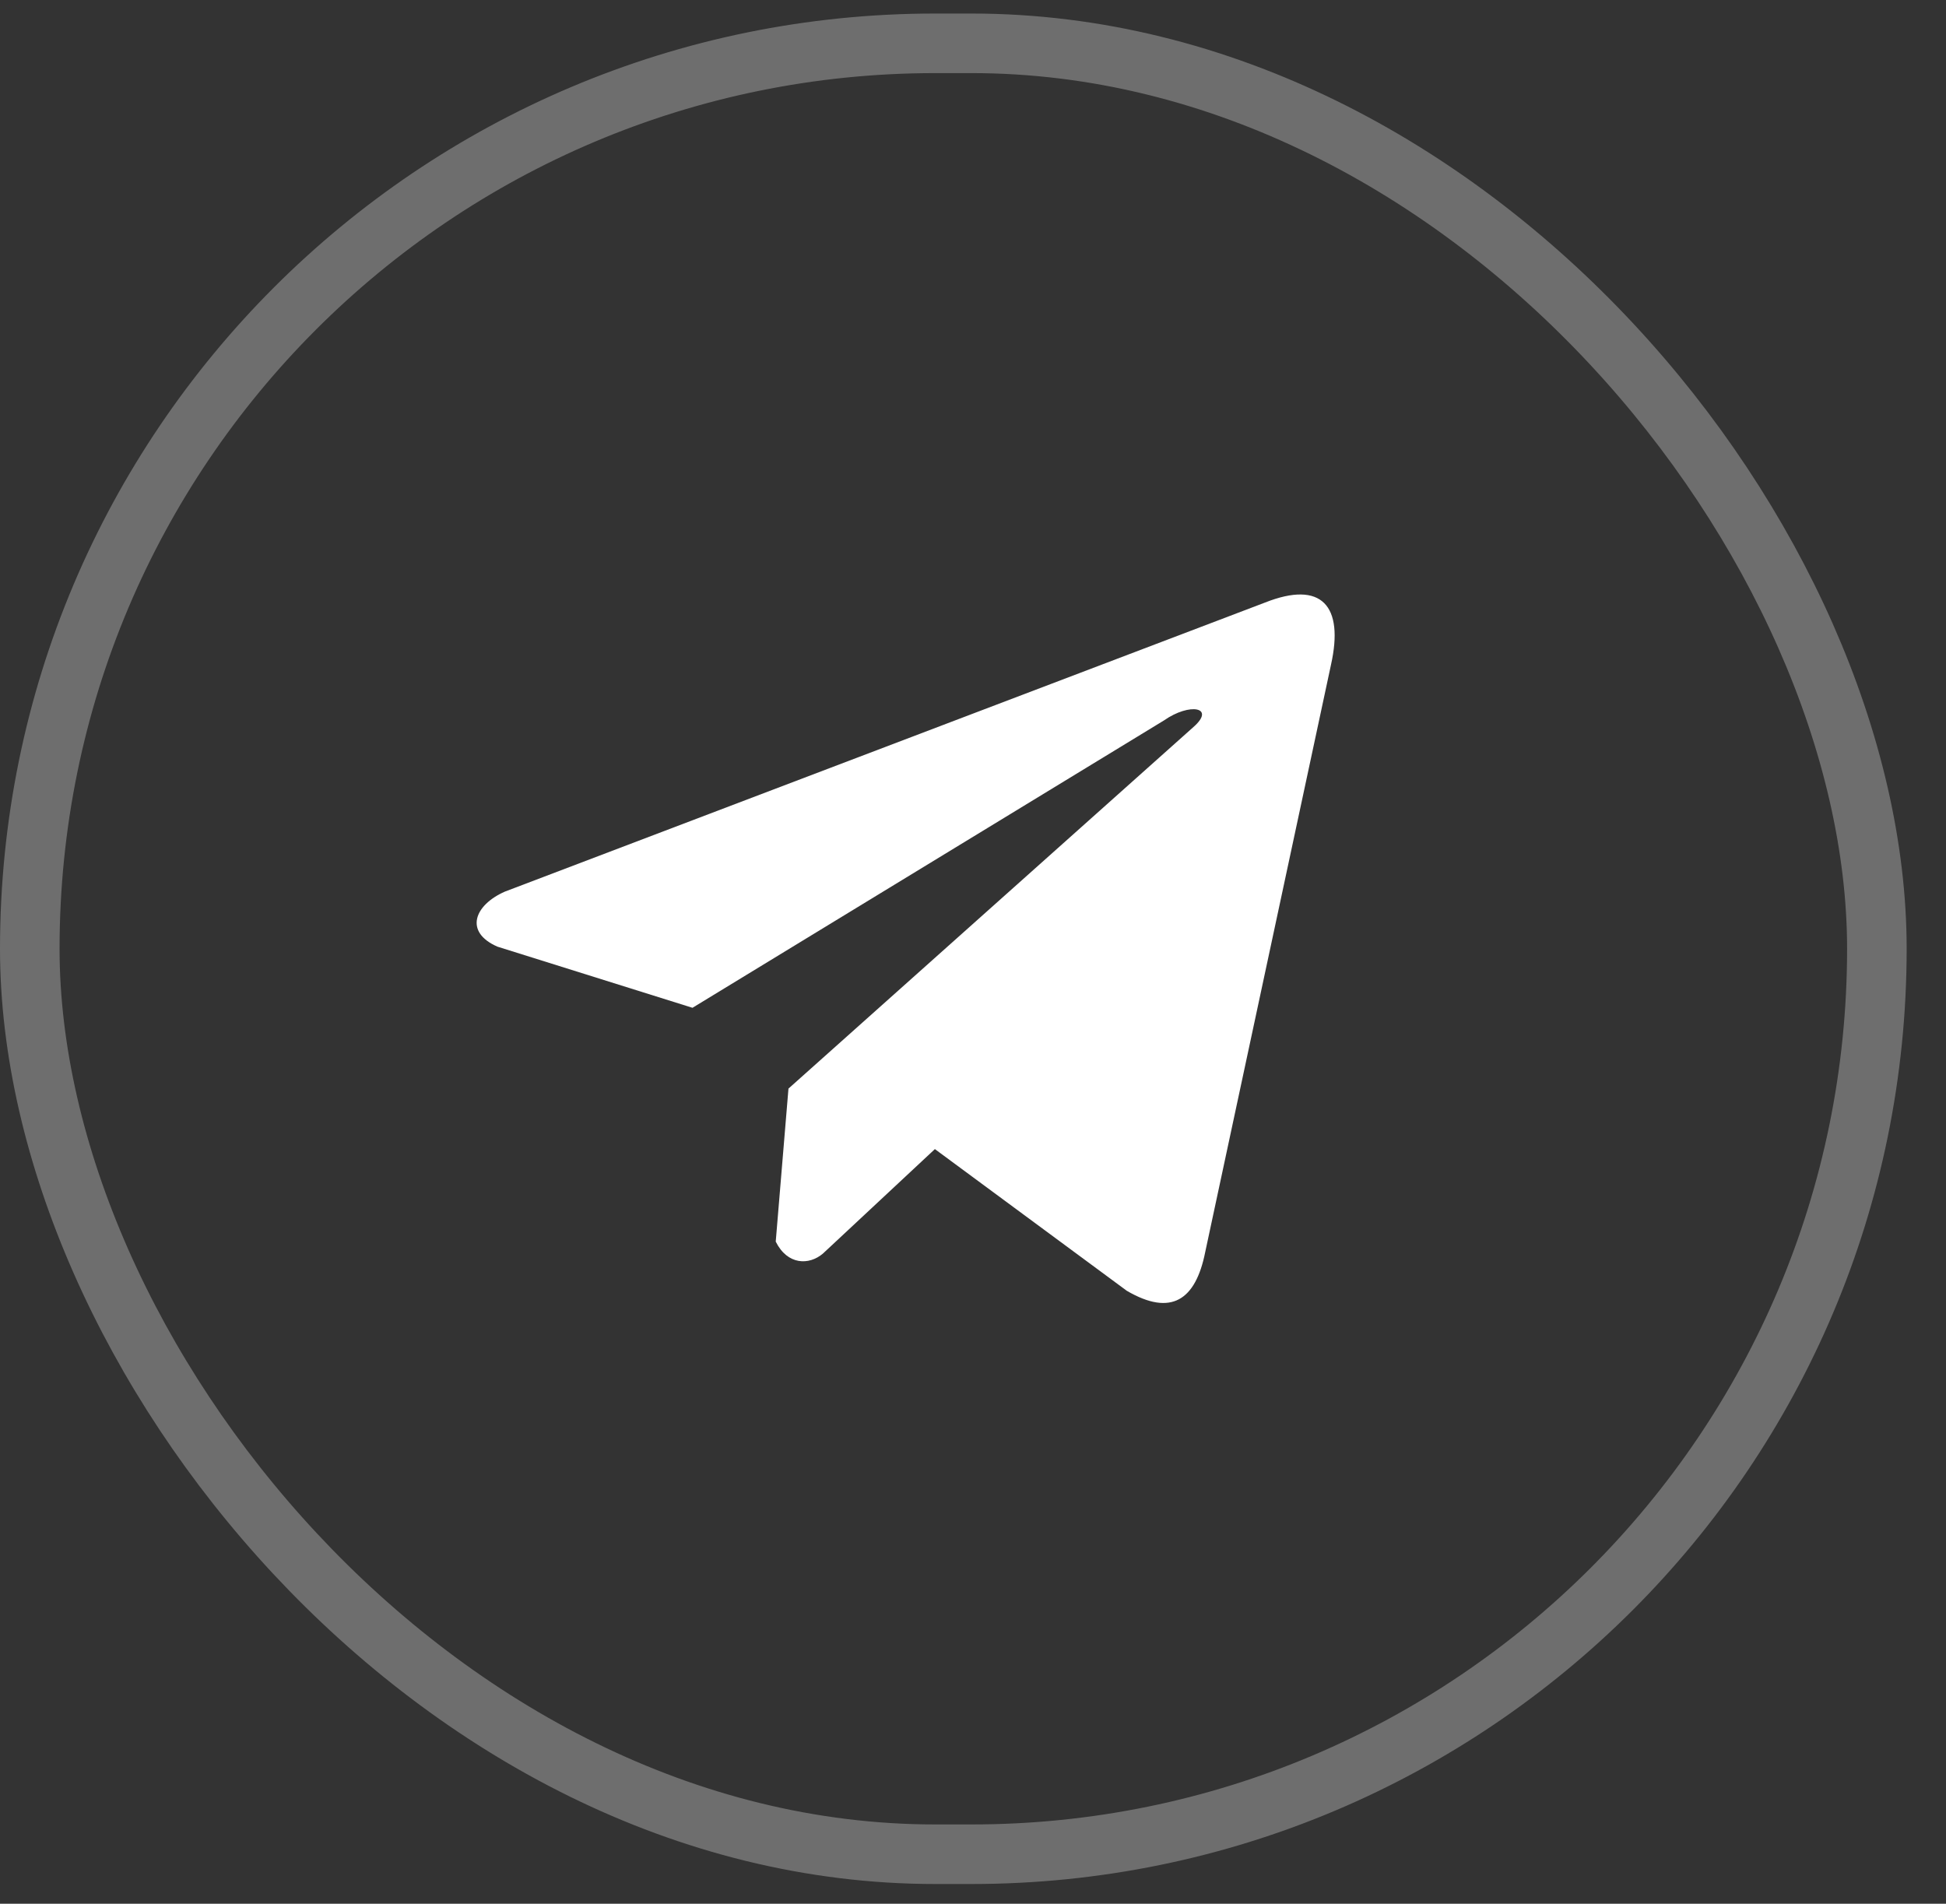
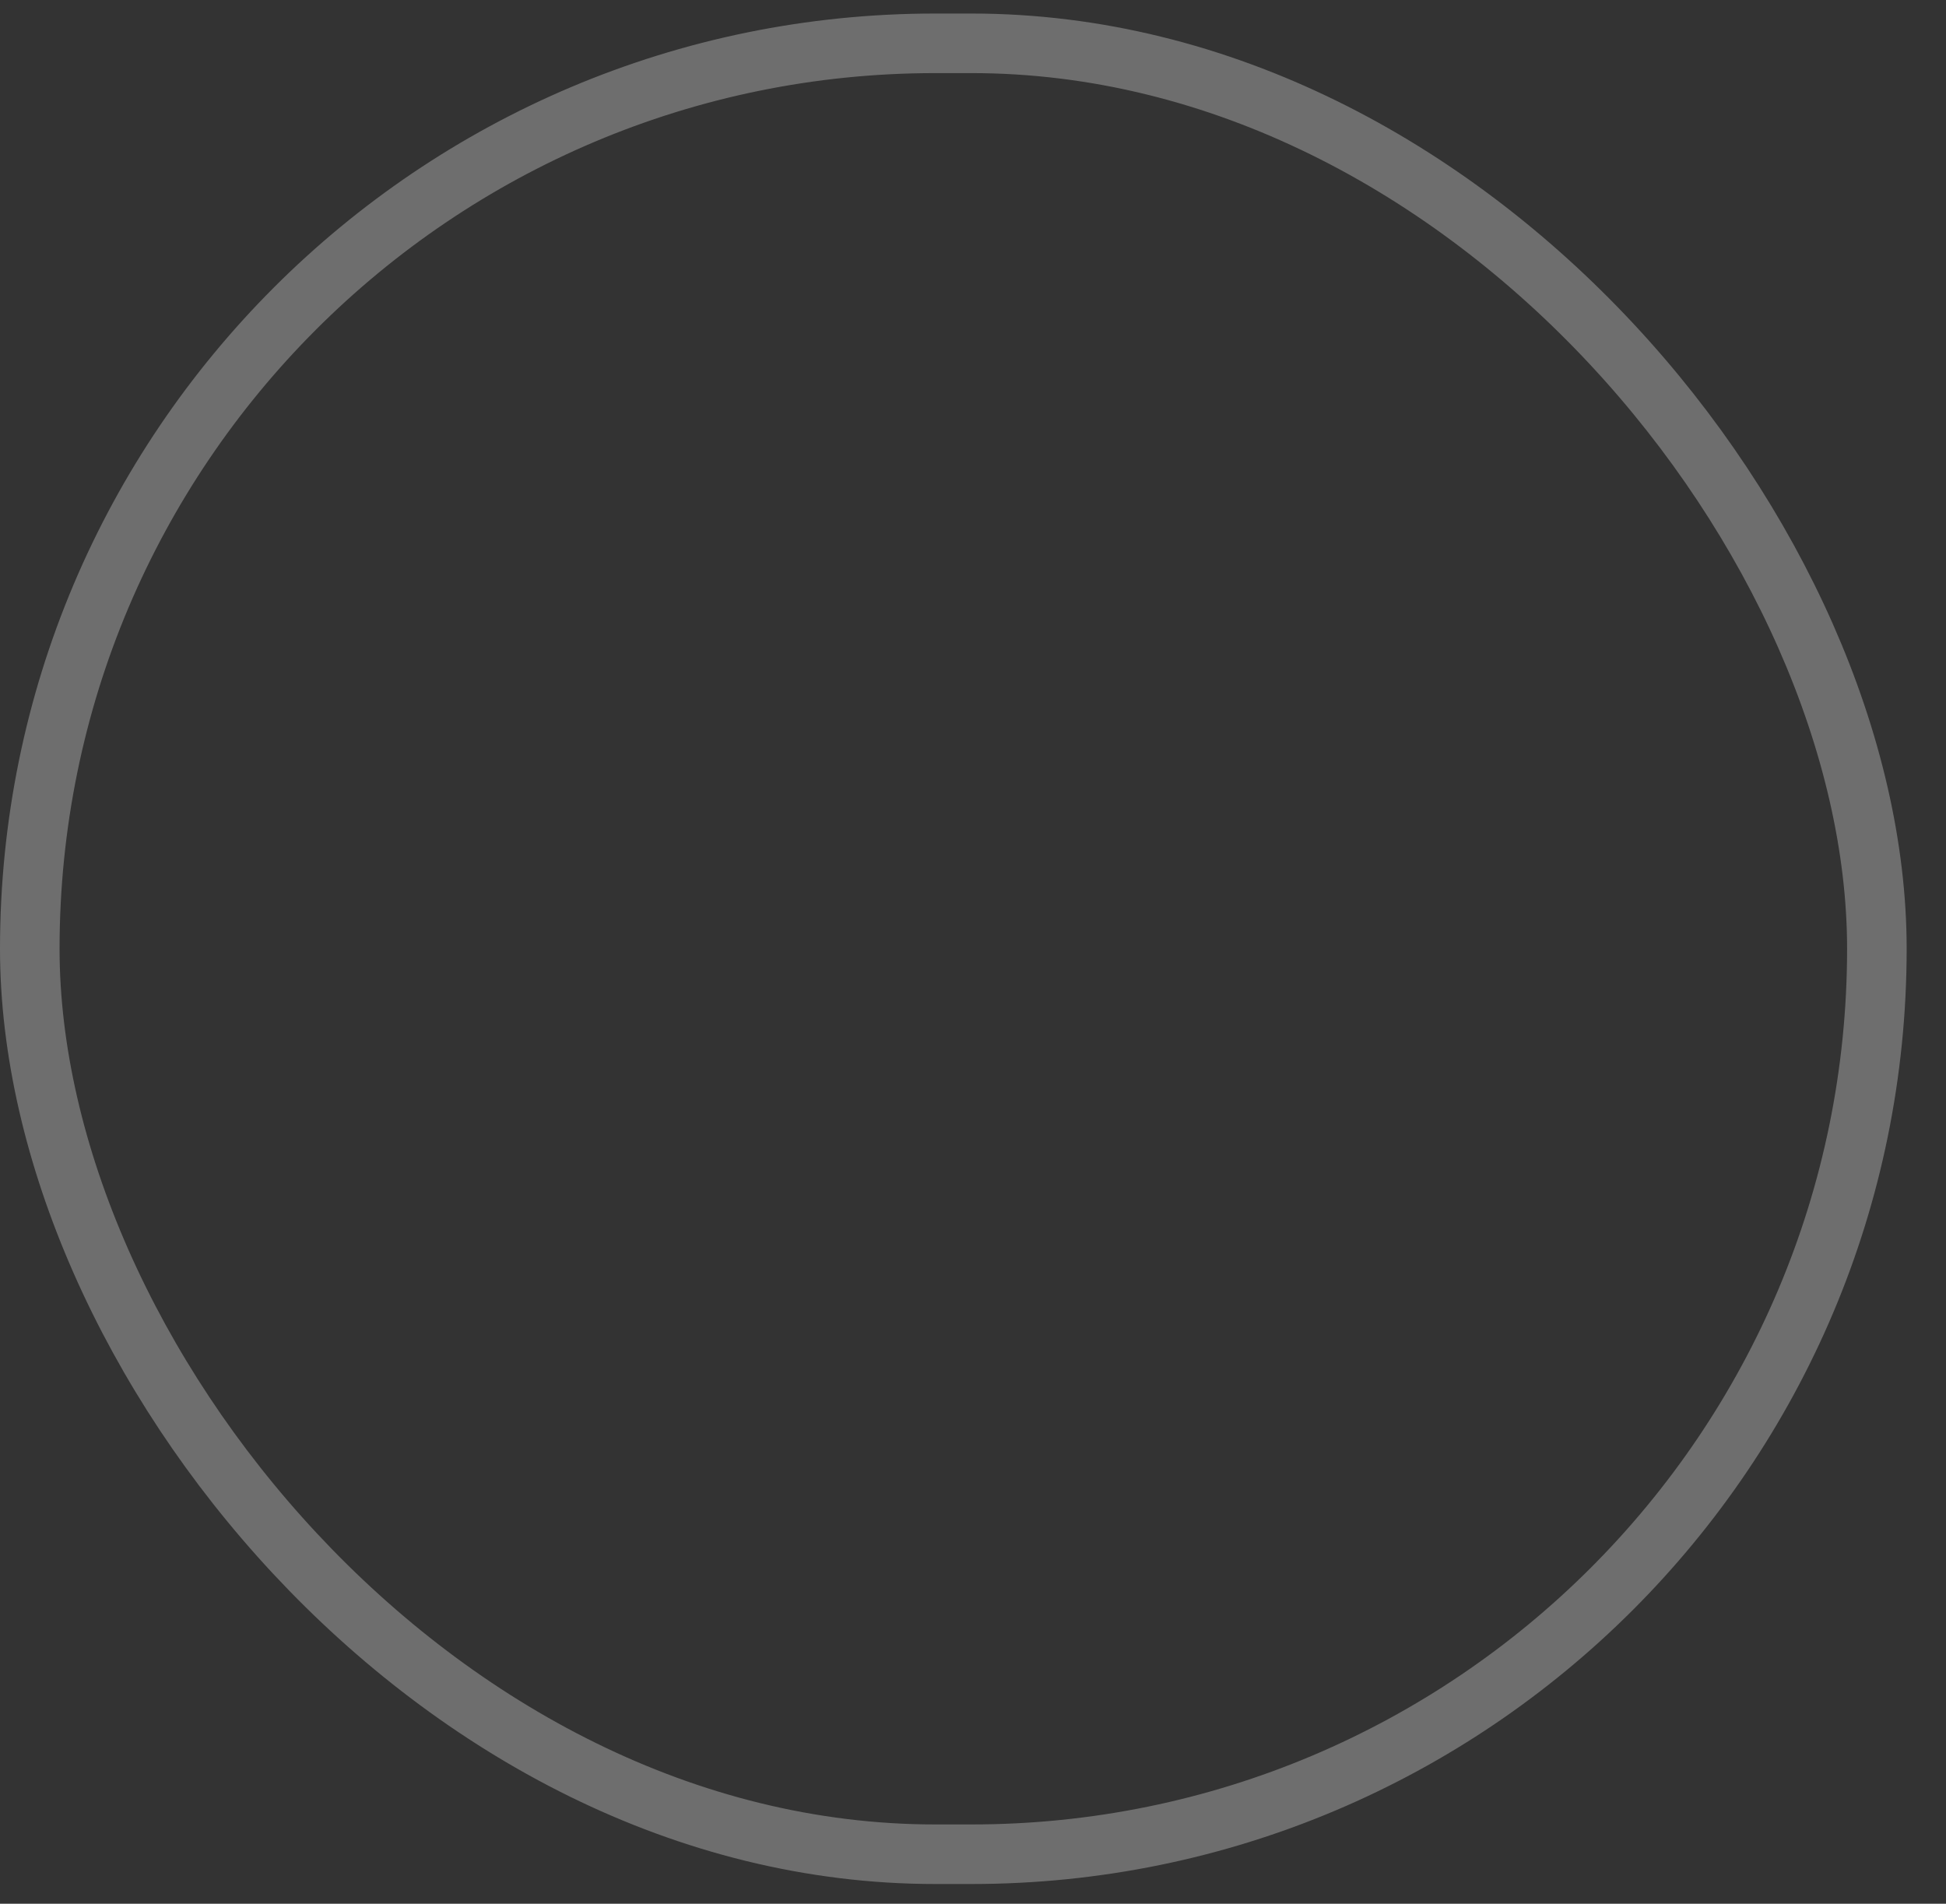
<svg xmlns="http://www.w3.org/2000/svg" width="46" height="45" viewBox="0 0 46 45" fill="none">
  <rect x="0" y="0" width="46" height="45" fill="#333333" stroke="none" />
  <rect x="0.704" y="1.024" width="43.662" height="42.806" rx="21.403" stroke="white" stroke-opacity="0.29" stroke-width="1.408" />
  <g clip-path="url(#clip0_610_94)">
-     <path d="M29.903 14.243L11.934 21.076C11.211 21.394 10.966 22.031 11.759 22.377L16.369 23.822L27.515 17.029C28.123 16.603 28.746 16.716 28.21 17.186L18.638 25.732L18.337 29.349C18.615 29.908 19.125 29.91 19.451 29.633L22.099 27.162L26.635 30.511C27.688 31.126 28.262 30.729 28.488 29.602L31.463 15.71C31.772 14.323 31.246 13.711 29.903 14.243Z" fill="white" />
-   </g>
+     </g>
  <defs>
    <clipPath id="clip0_610_94">
-       <rect width="20.282" height="19.896" fill="white" transform="translate(11.268 12.479)" />
-     </clipPath>
+       </clipPath>
  </defs>
</svg>